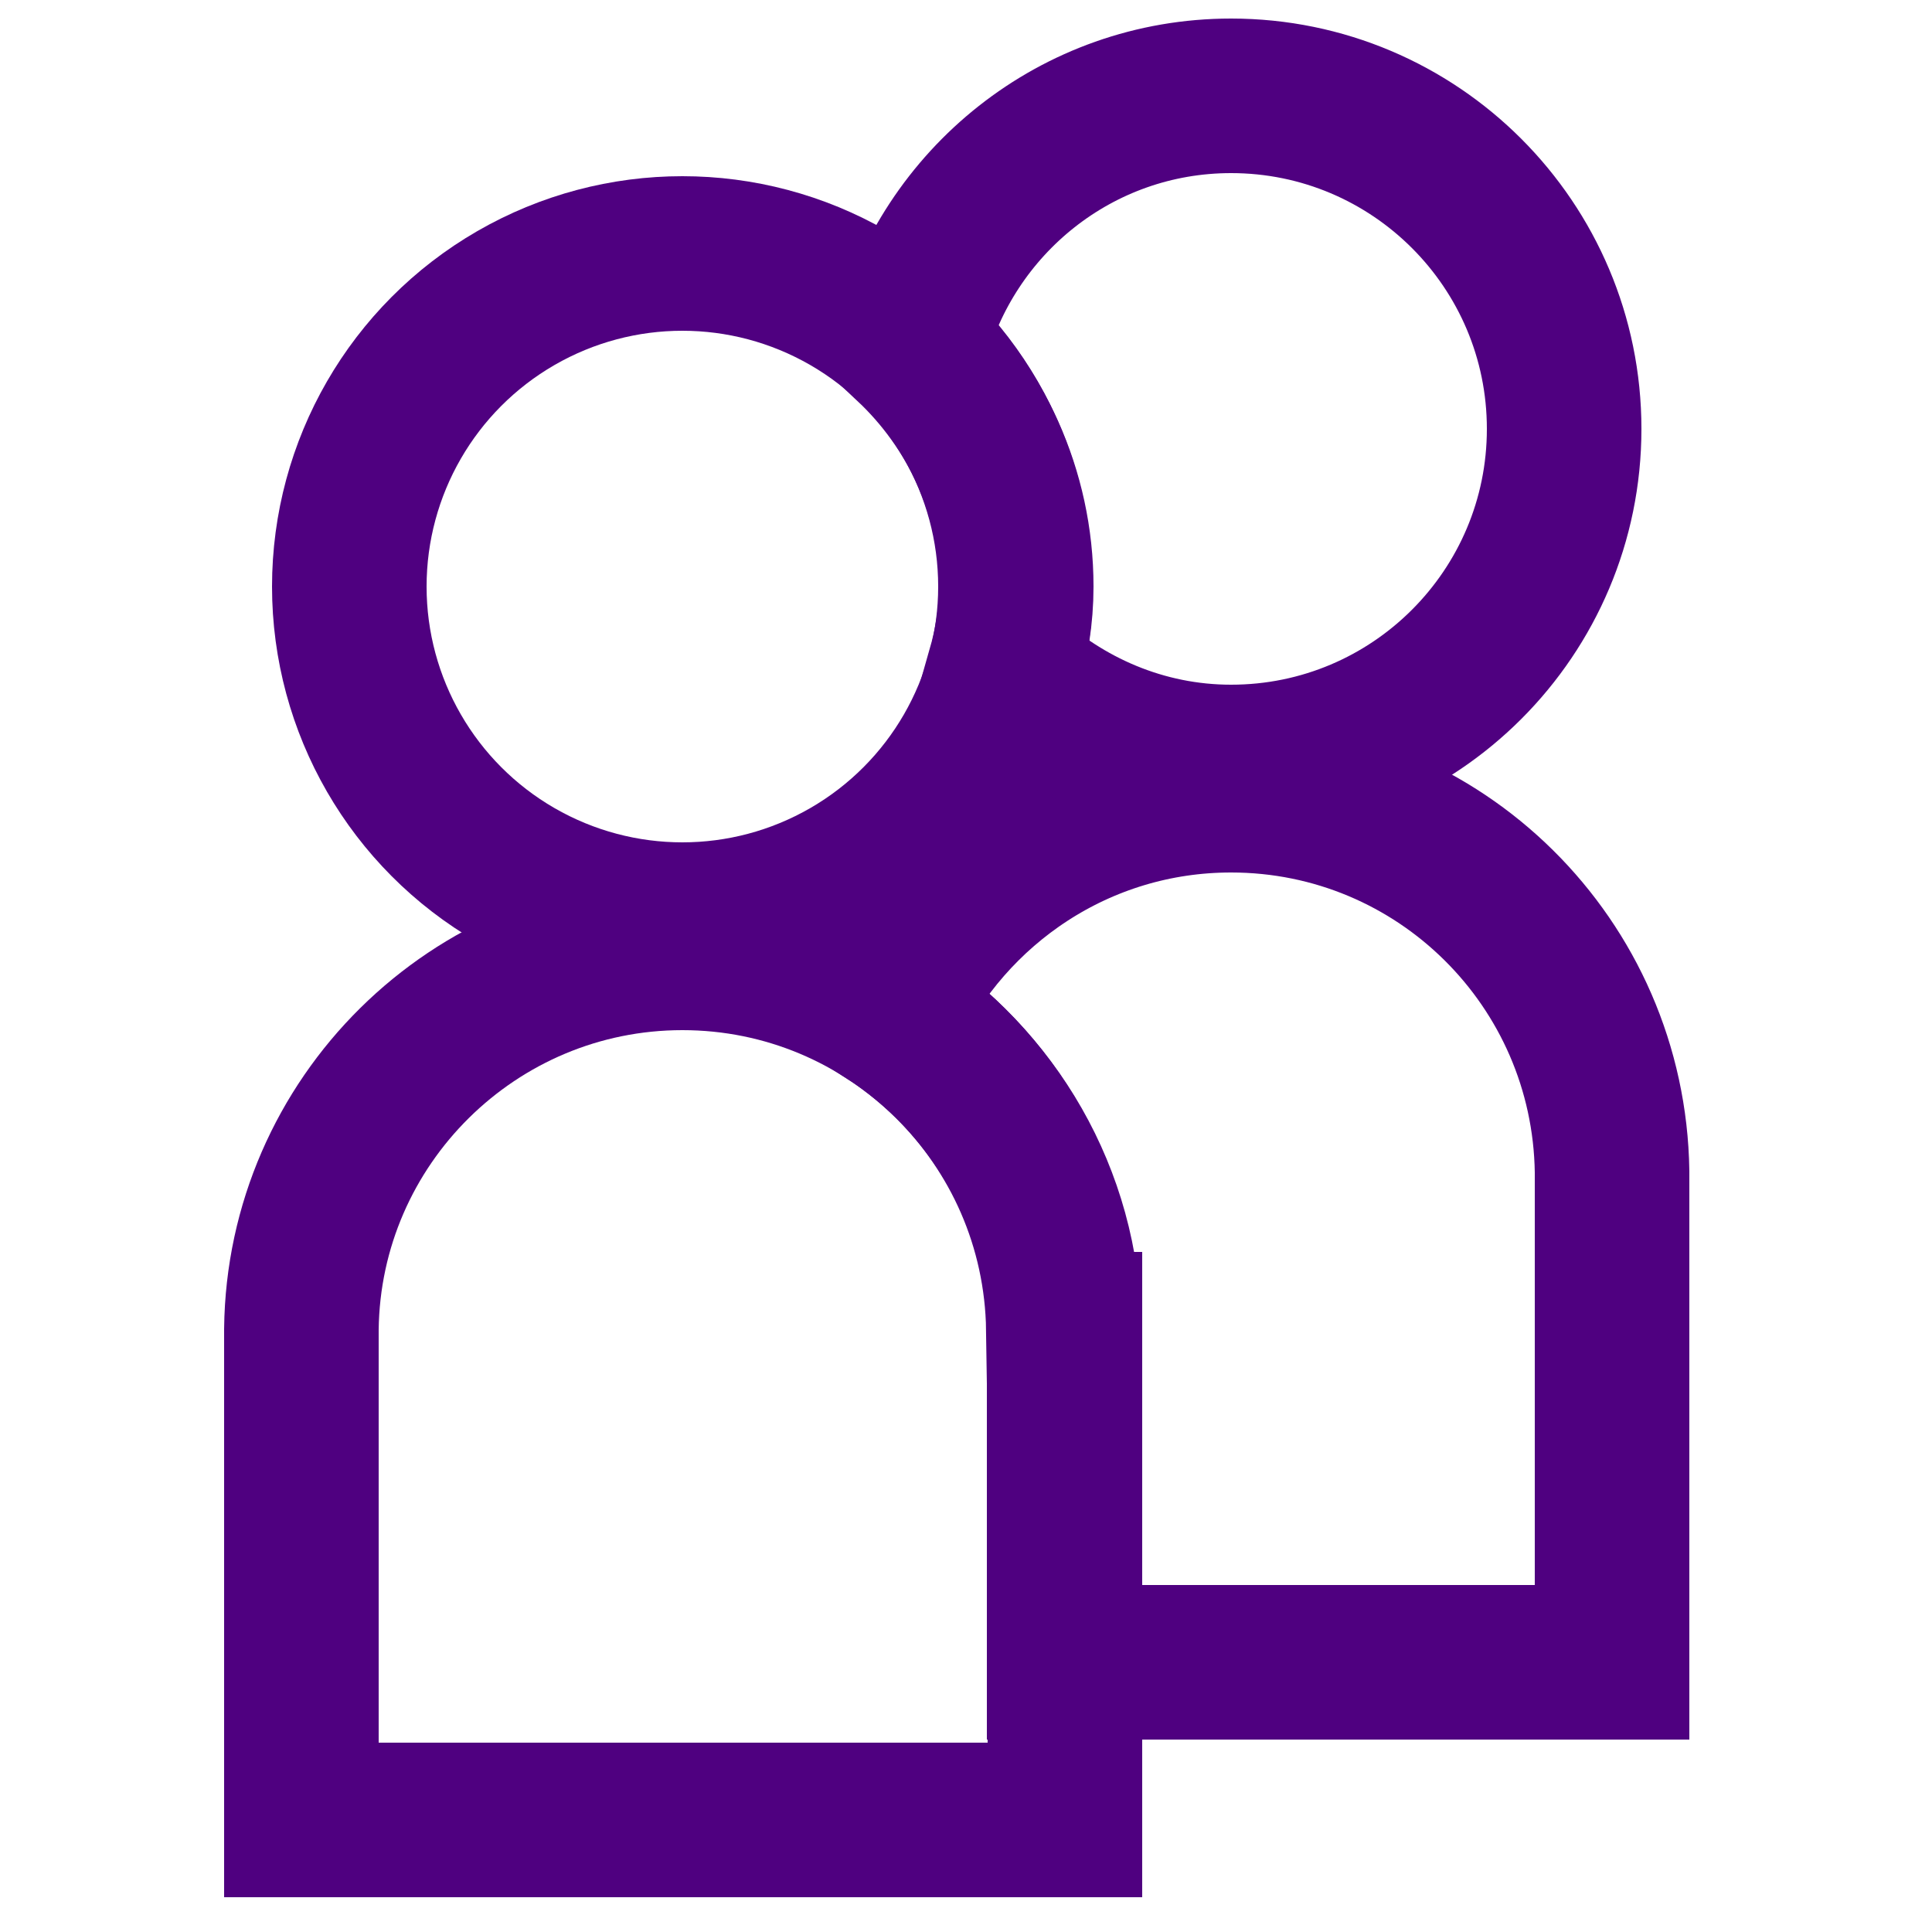
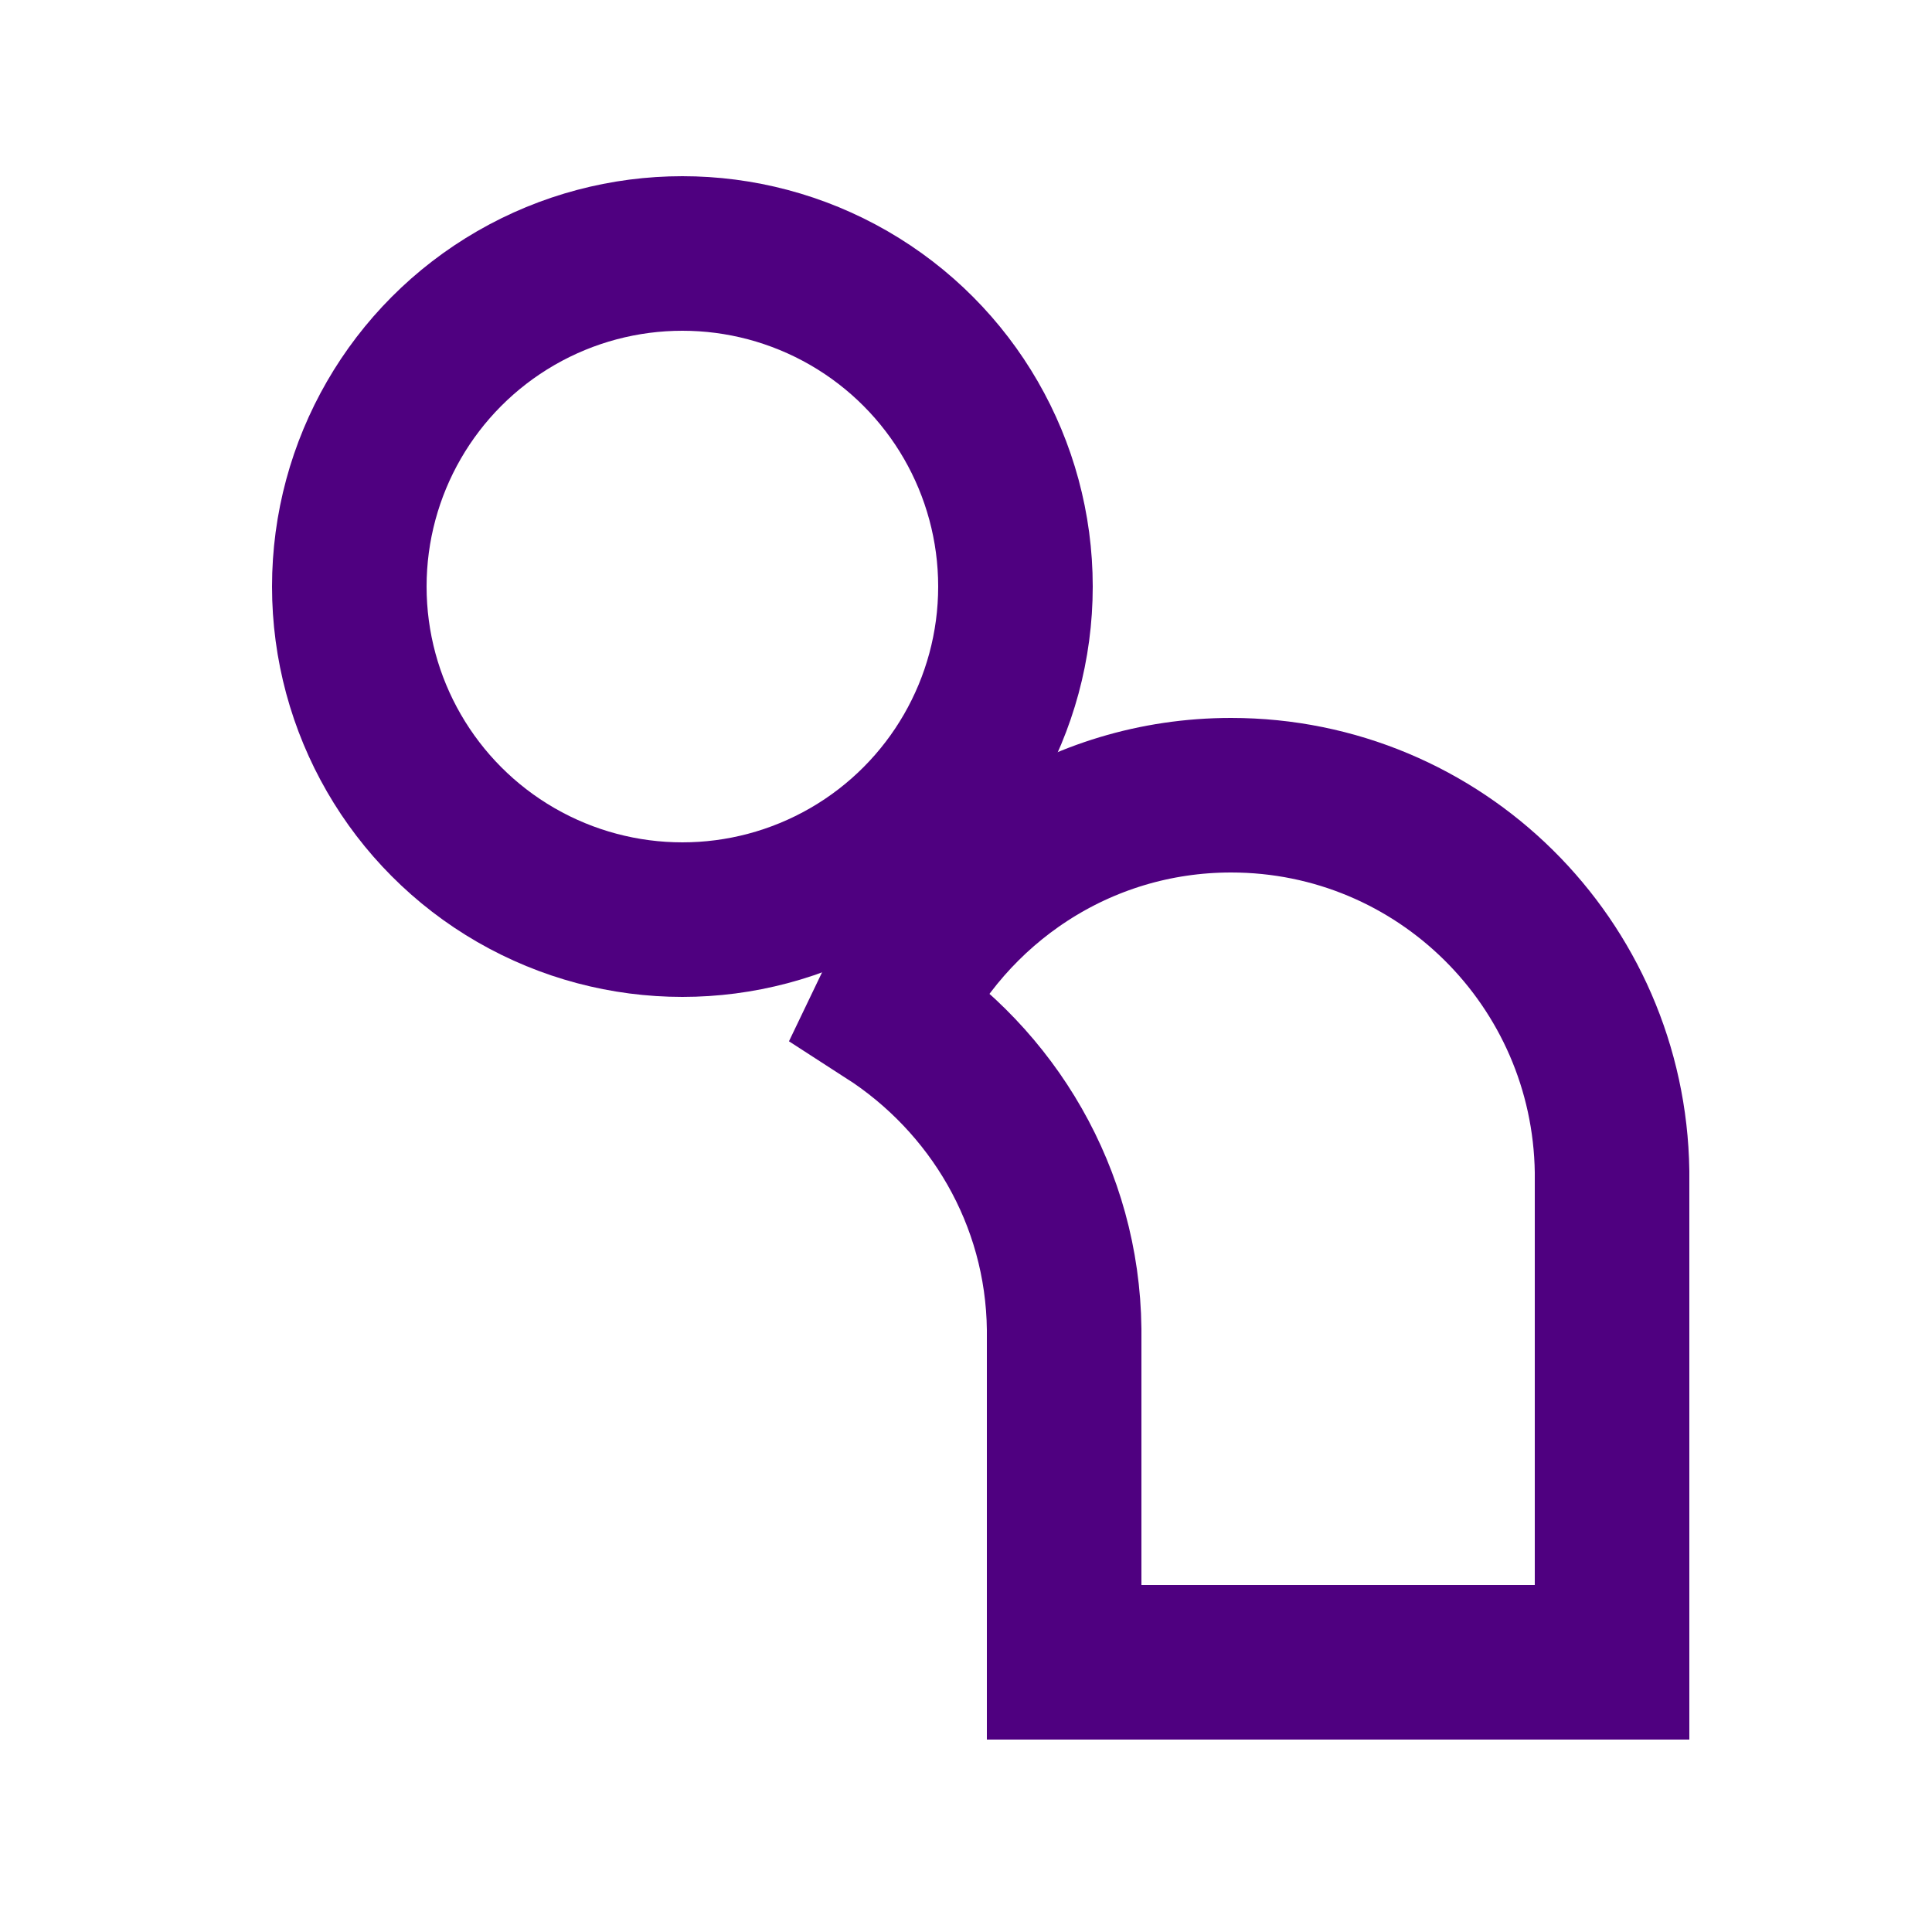
<svg xmlns="http://www.w3.org/2000/svg" id="Layer_1" data-name="Layer 1" viewBox="0 0 25 25">
  <defs>
    <style>
      .cls-1 {
        fill: none;
        stroke: #4F0080;
        stroke-miterlimit: 10;
        stroke-width: 2px;
      }
    </style>
  </defs>
-   <path class="cls-1" d="m13.76,17.2c-.04-2.7-2.23-4.87-4.93-4.87s-4.9,2.18-4.93,4.87h0v6.35h9.88v-6.35h0Z" />
  <circle class="cls-1" cx="8.83" cy="7.59" r="4.31" />
  <path class="cls-1" d="m20.86,15.16c-.04-2.7-2.23-4.87-4.93-4.87-1.97,0-3.65,1.16-4.44,2.82,1.35.87,2.26,2.37,2.28,4.09h0v4.31h7.09v-6.35h0Z" />
-   <path class="cls-1" d="m15.93,1.24c-2,0-3.67,1.37-4.15,3.22.84.79,1.37,1.9,1.37,3.13,0,.38-.06.74-.16,1.09.77.72,1.8,1.18,2.94,1.18,2.38,0,4.31-1.93,4.31-4.31s-1.93-4.31-4.31-4.31Z" />
</svg>